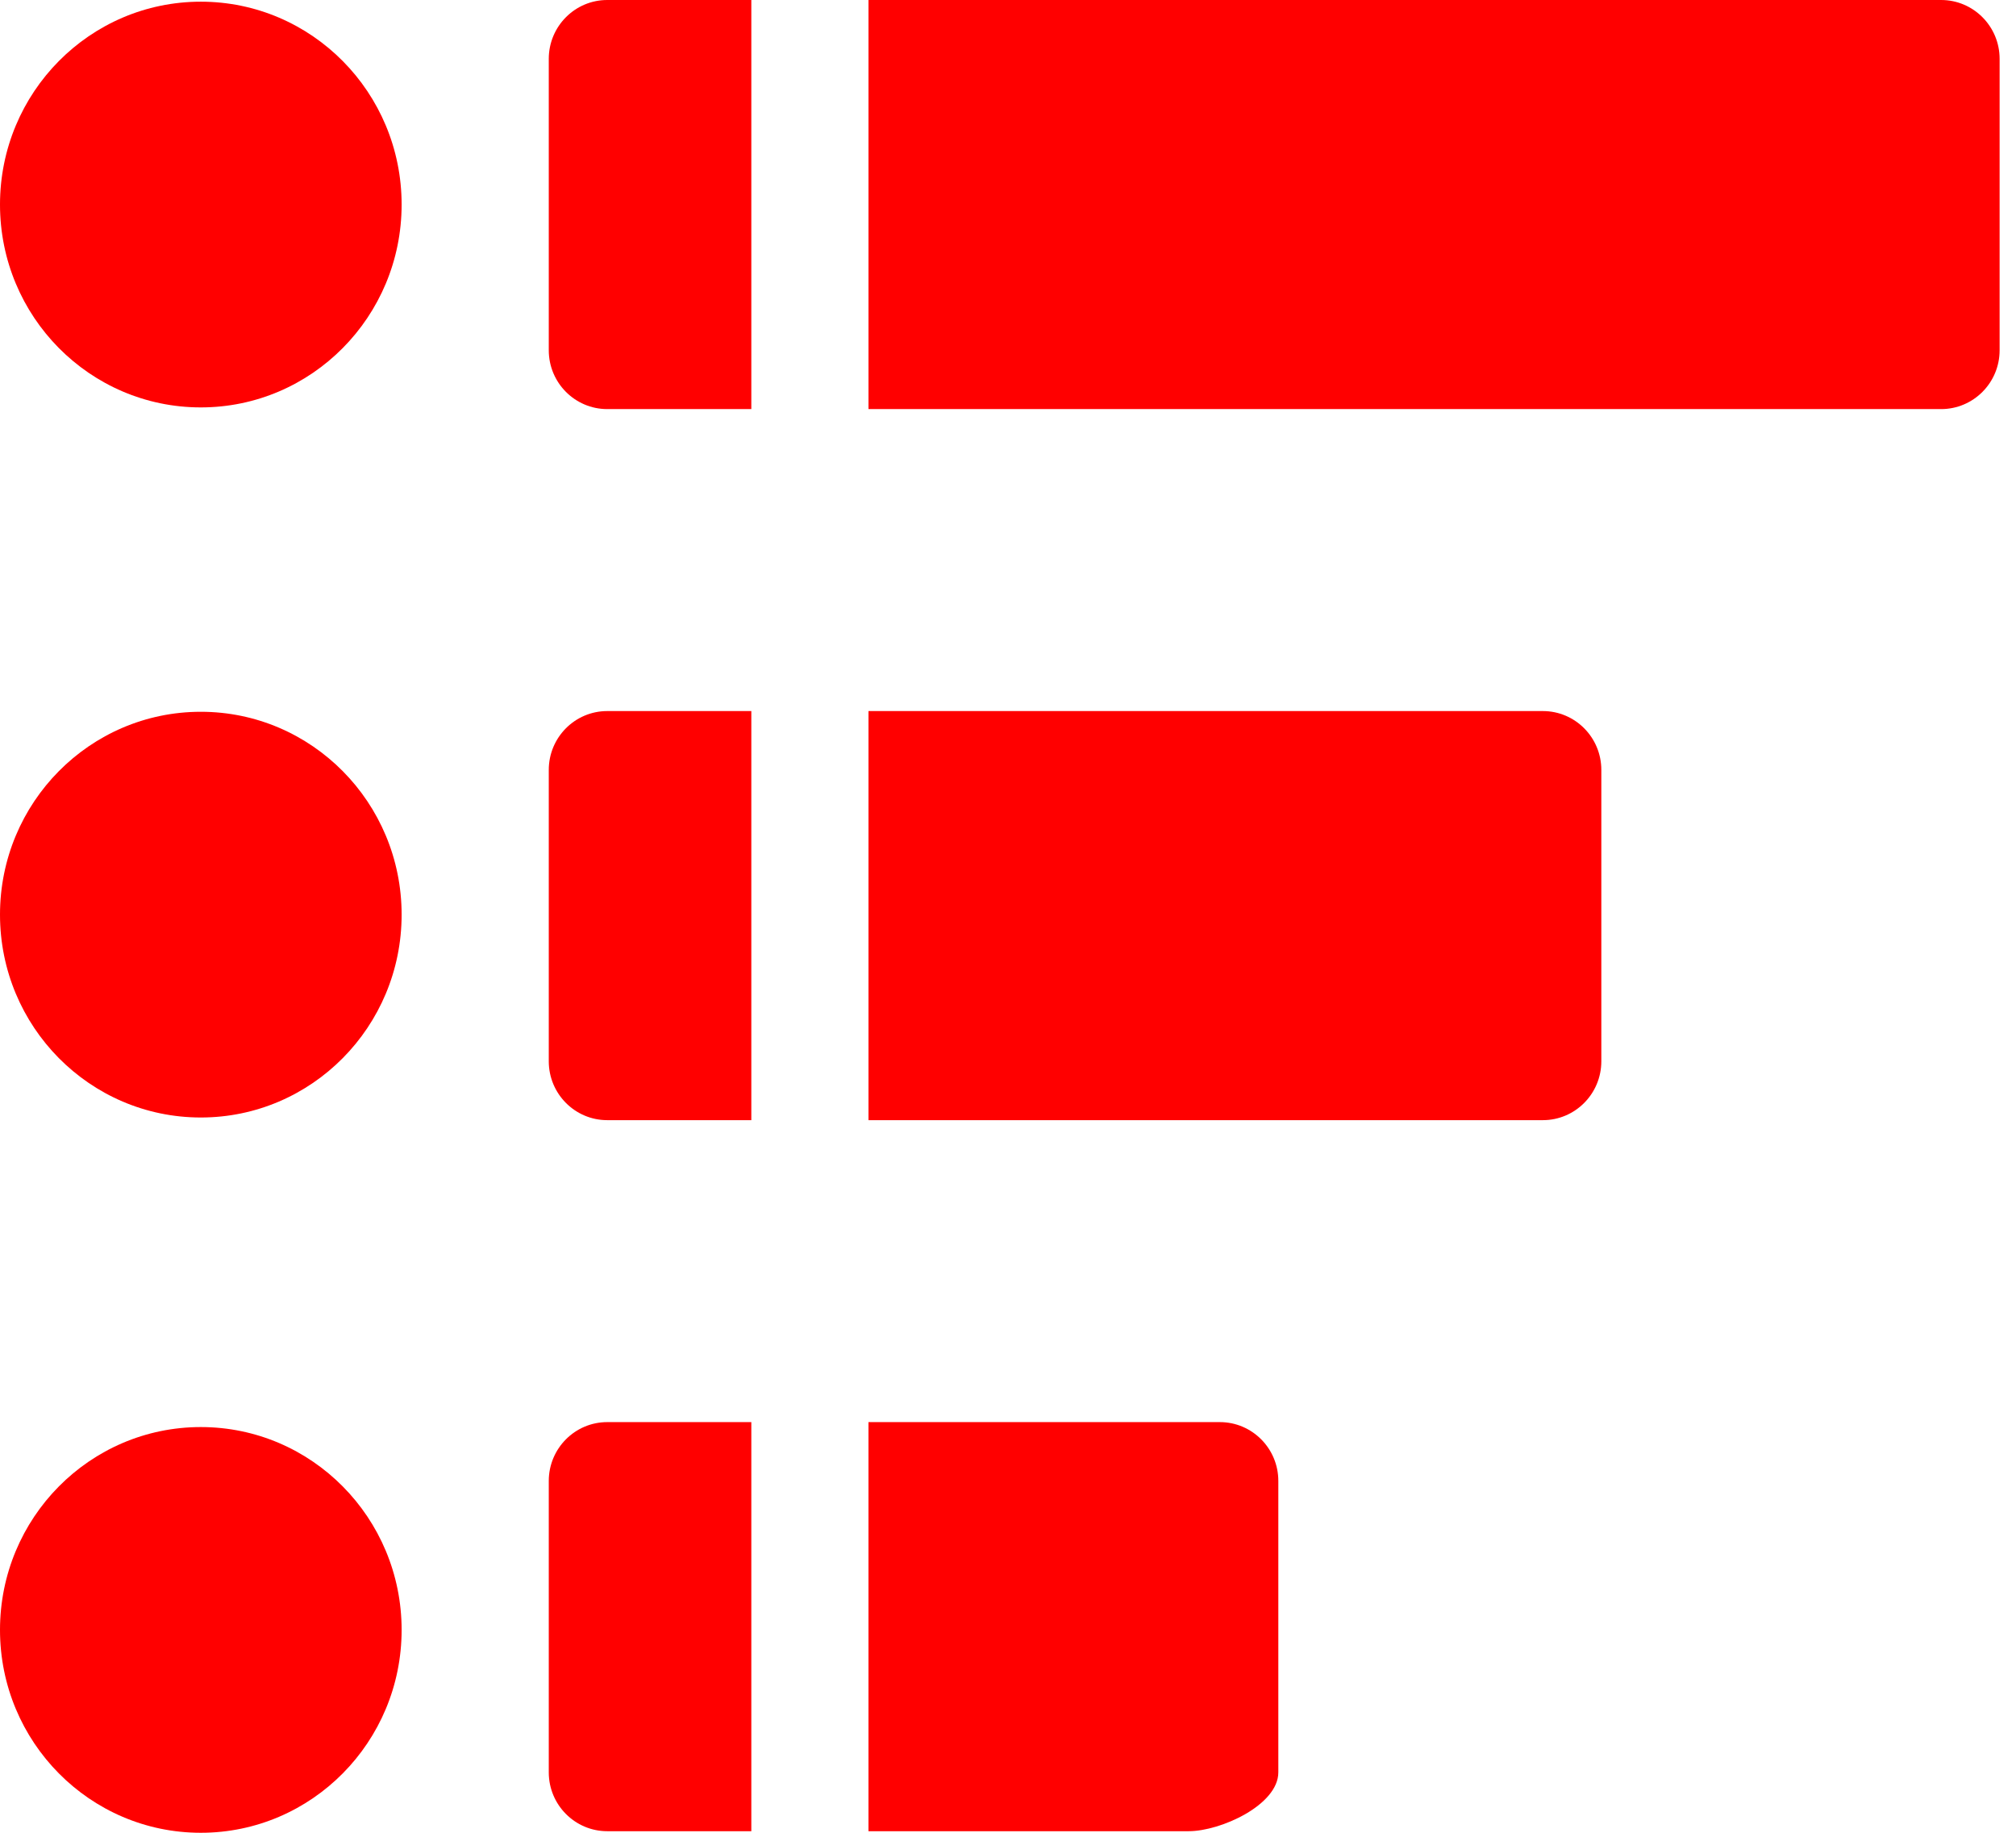
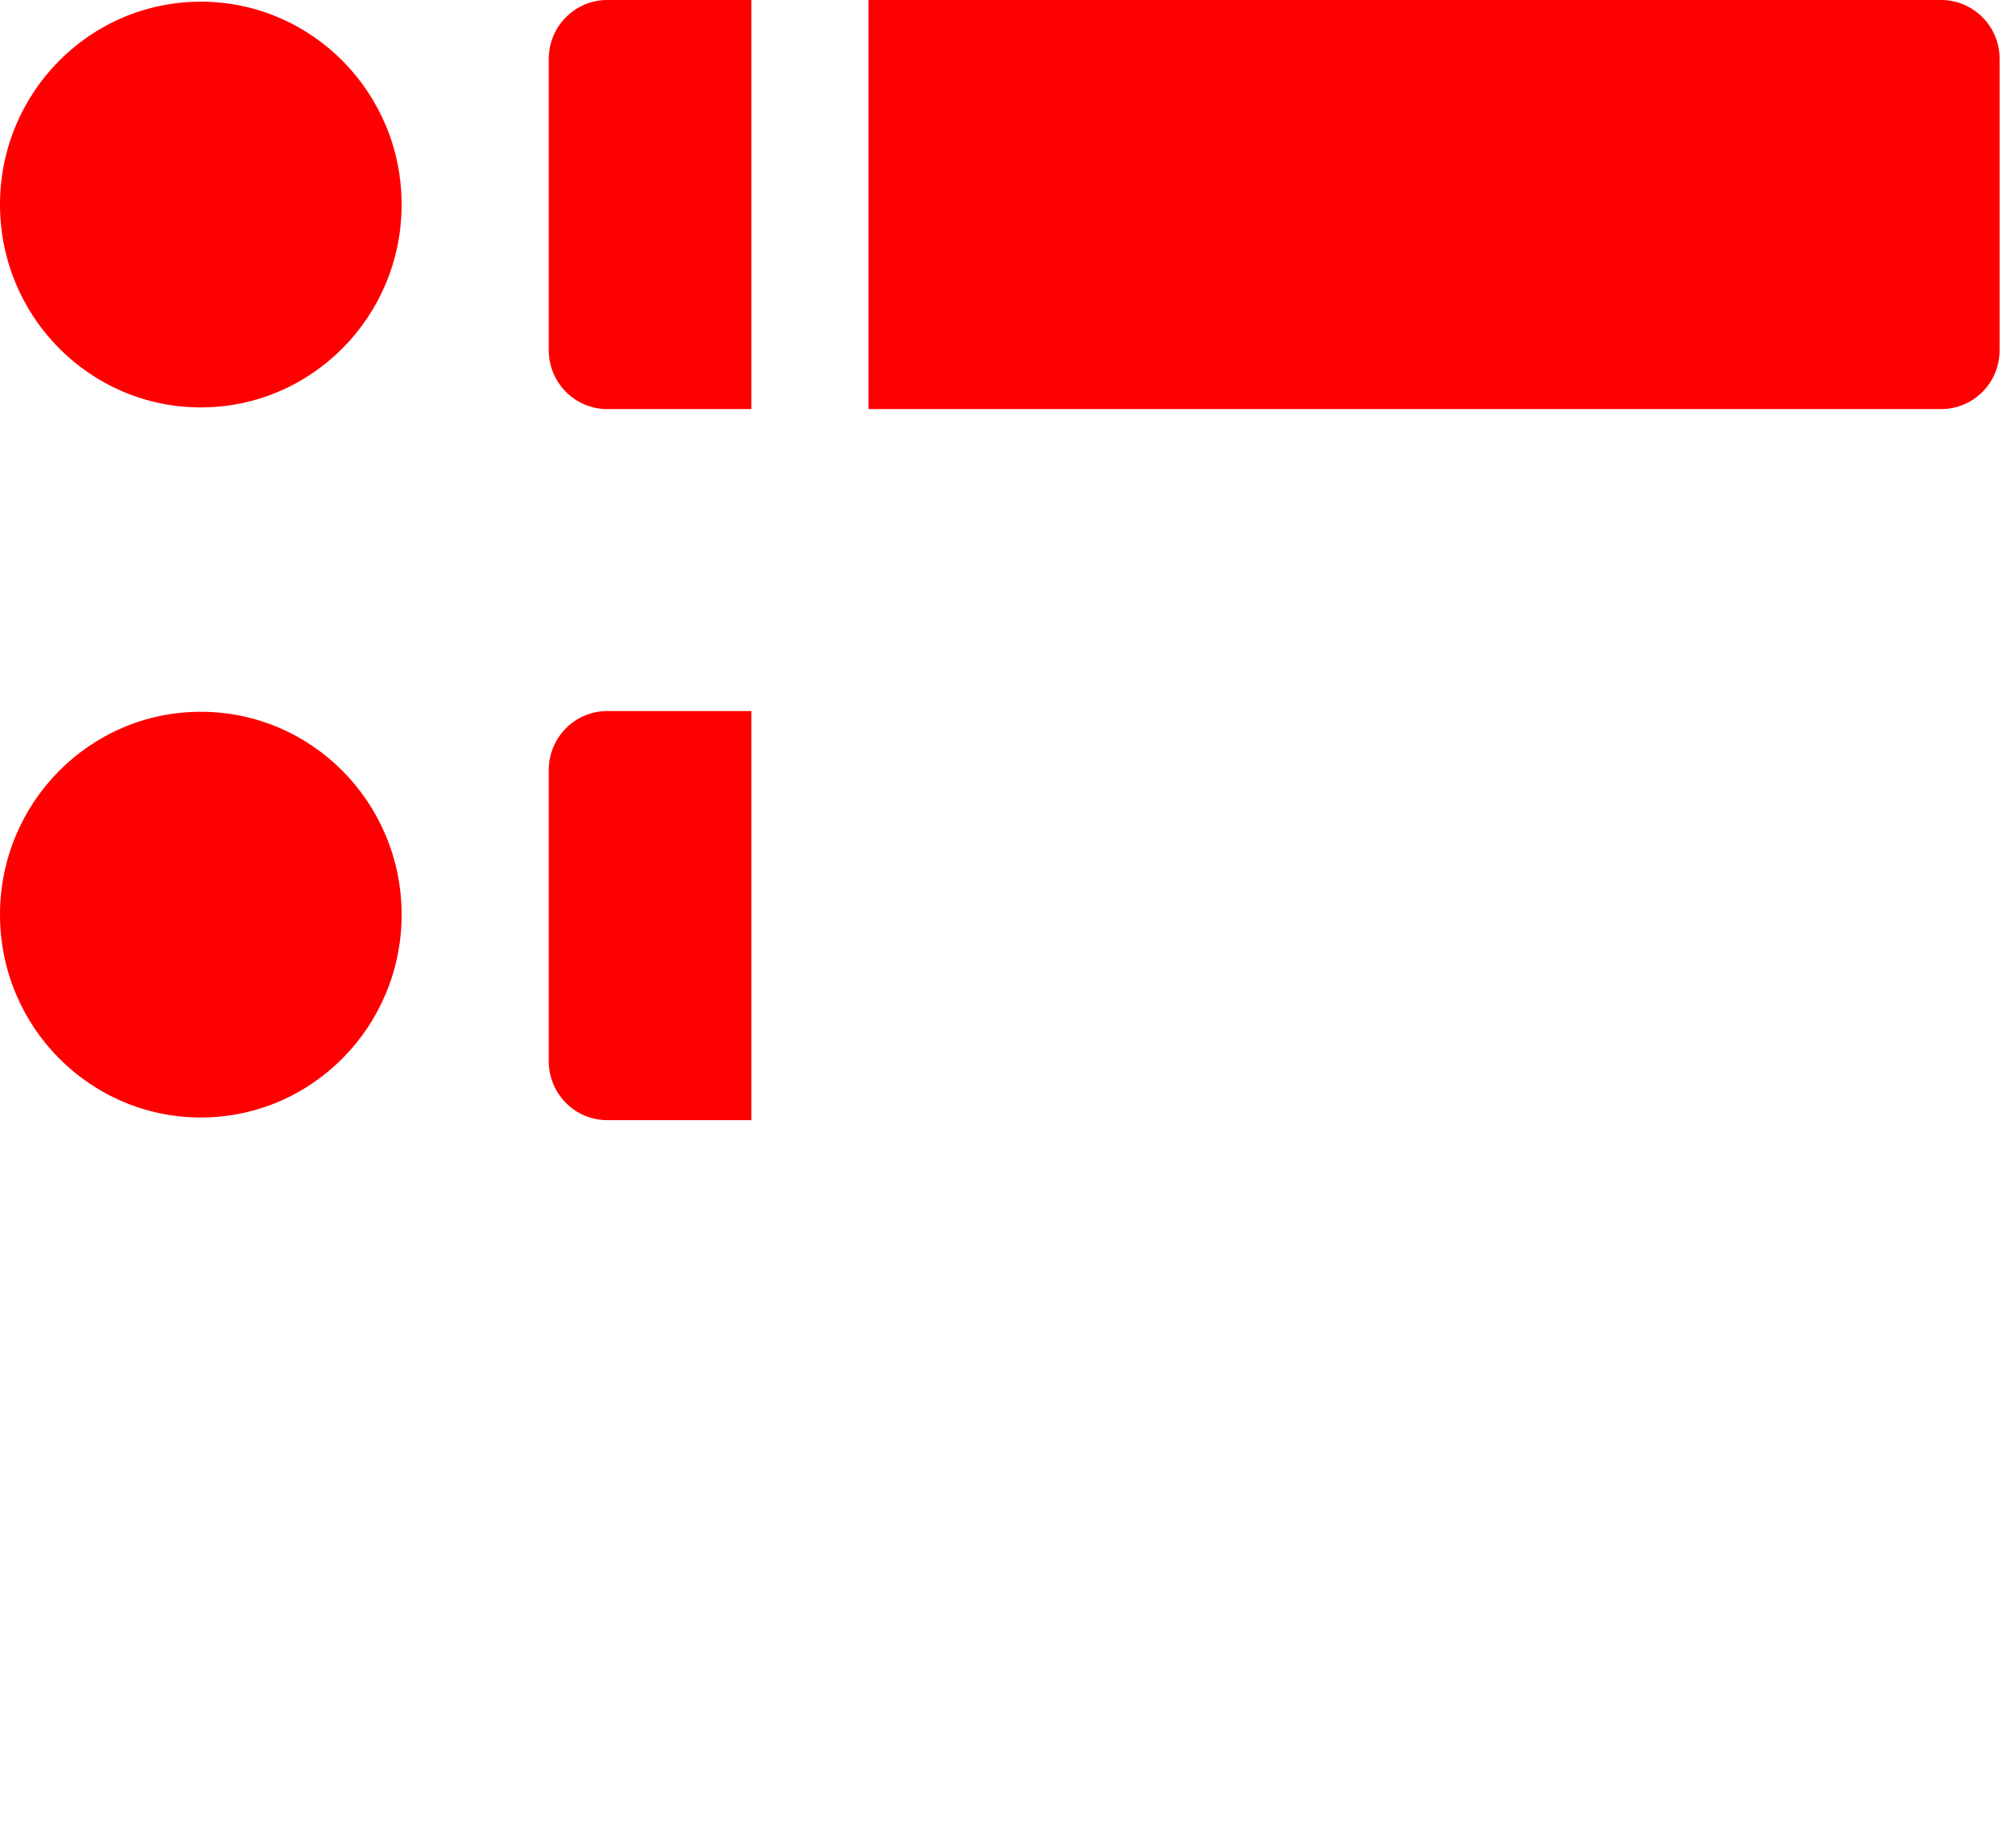
<svg xmlns="http://www.w3.org/2000/svg" width="110" height="100" viewBox="0 0 110 100" fill="none">
  <path d="M10.957 22.229C17.008 22.229 21.914 17.274 21.914 11.161C21.914 5.048 17.008 0.092 10.957 0.092C4.906 0.092 0 5.048 0 11.161C0 17.274 4.906 22.229 10.957 22.229Z" fill="#FF0000" />
  <path d="M10.957 60.973C17.008 60.973 21.914 56.017 21.914 49.904C21.914 43.791 17.008 38.836 10.957 38.836C4.906 38.836 0 43.791 0 49.904C0 56.017 4.906 60.973 10.957 60.973Z" fill="#FF0000" />
-   <path d="M10.957 100C17.008 100 21.914 95.044 21.914 88.931C21.914 82.819 17.008 77.863 10.957 77.863C4.906 77.863 0 82.819 0 88.931C0 95.044 4.906 100 10.957 100Z" fill="#FF0000" />
  <path d="M29.943 42.008V57.906C29.943 59.68 31.372 61.118 33.135 61.118H40.995V38.797H33.134C31.372 38.797 29.943 40.234 29.943 42.008Z" fill="#FF0000" />
-   <path d="M84.183 38.797H47.388V61.118H84.183C85.945 61.118 87.374 59.68 87.374 57.906V42.008C87.374 40.234 85.945 38.797 84.183 38.797Z" fill="#FF0000" />
  <path d="M29.943 3.211V19.11C29.943 20.884 31.372 22.321 33.135 22.321H40.995V0H33.134C31.372 0 29.943 1.438 29.943 3.211Z" fill="#FF0000" />
  <path d="M105.914 0H47.388V22.321H105.914C107.677 22.321 109.106 20.884 109.106 19.11V3.211C109.106 1.438 107.677 0 105.914 0Z" fill="#FF0000" />
-   <path d="M29.943 80.804V96.703C29.943 98.476 31.372 99.914 33.135 99.914H40.995V77.593H33.134C31.372 77.593 29.943 79.031 29.943 80.804Z" fill="#FF0000" />
-   <path d="M66.558 77.593H47.387V99.914H64.853C66.616 99.914 69.75 98.476 69.75 96.703V80.804C69.75 79.031 68.321 77.593 66.558 77.593Z" fill="#FF0000" />
</svg>